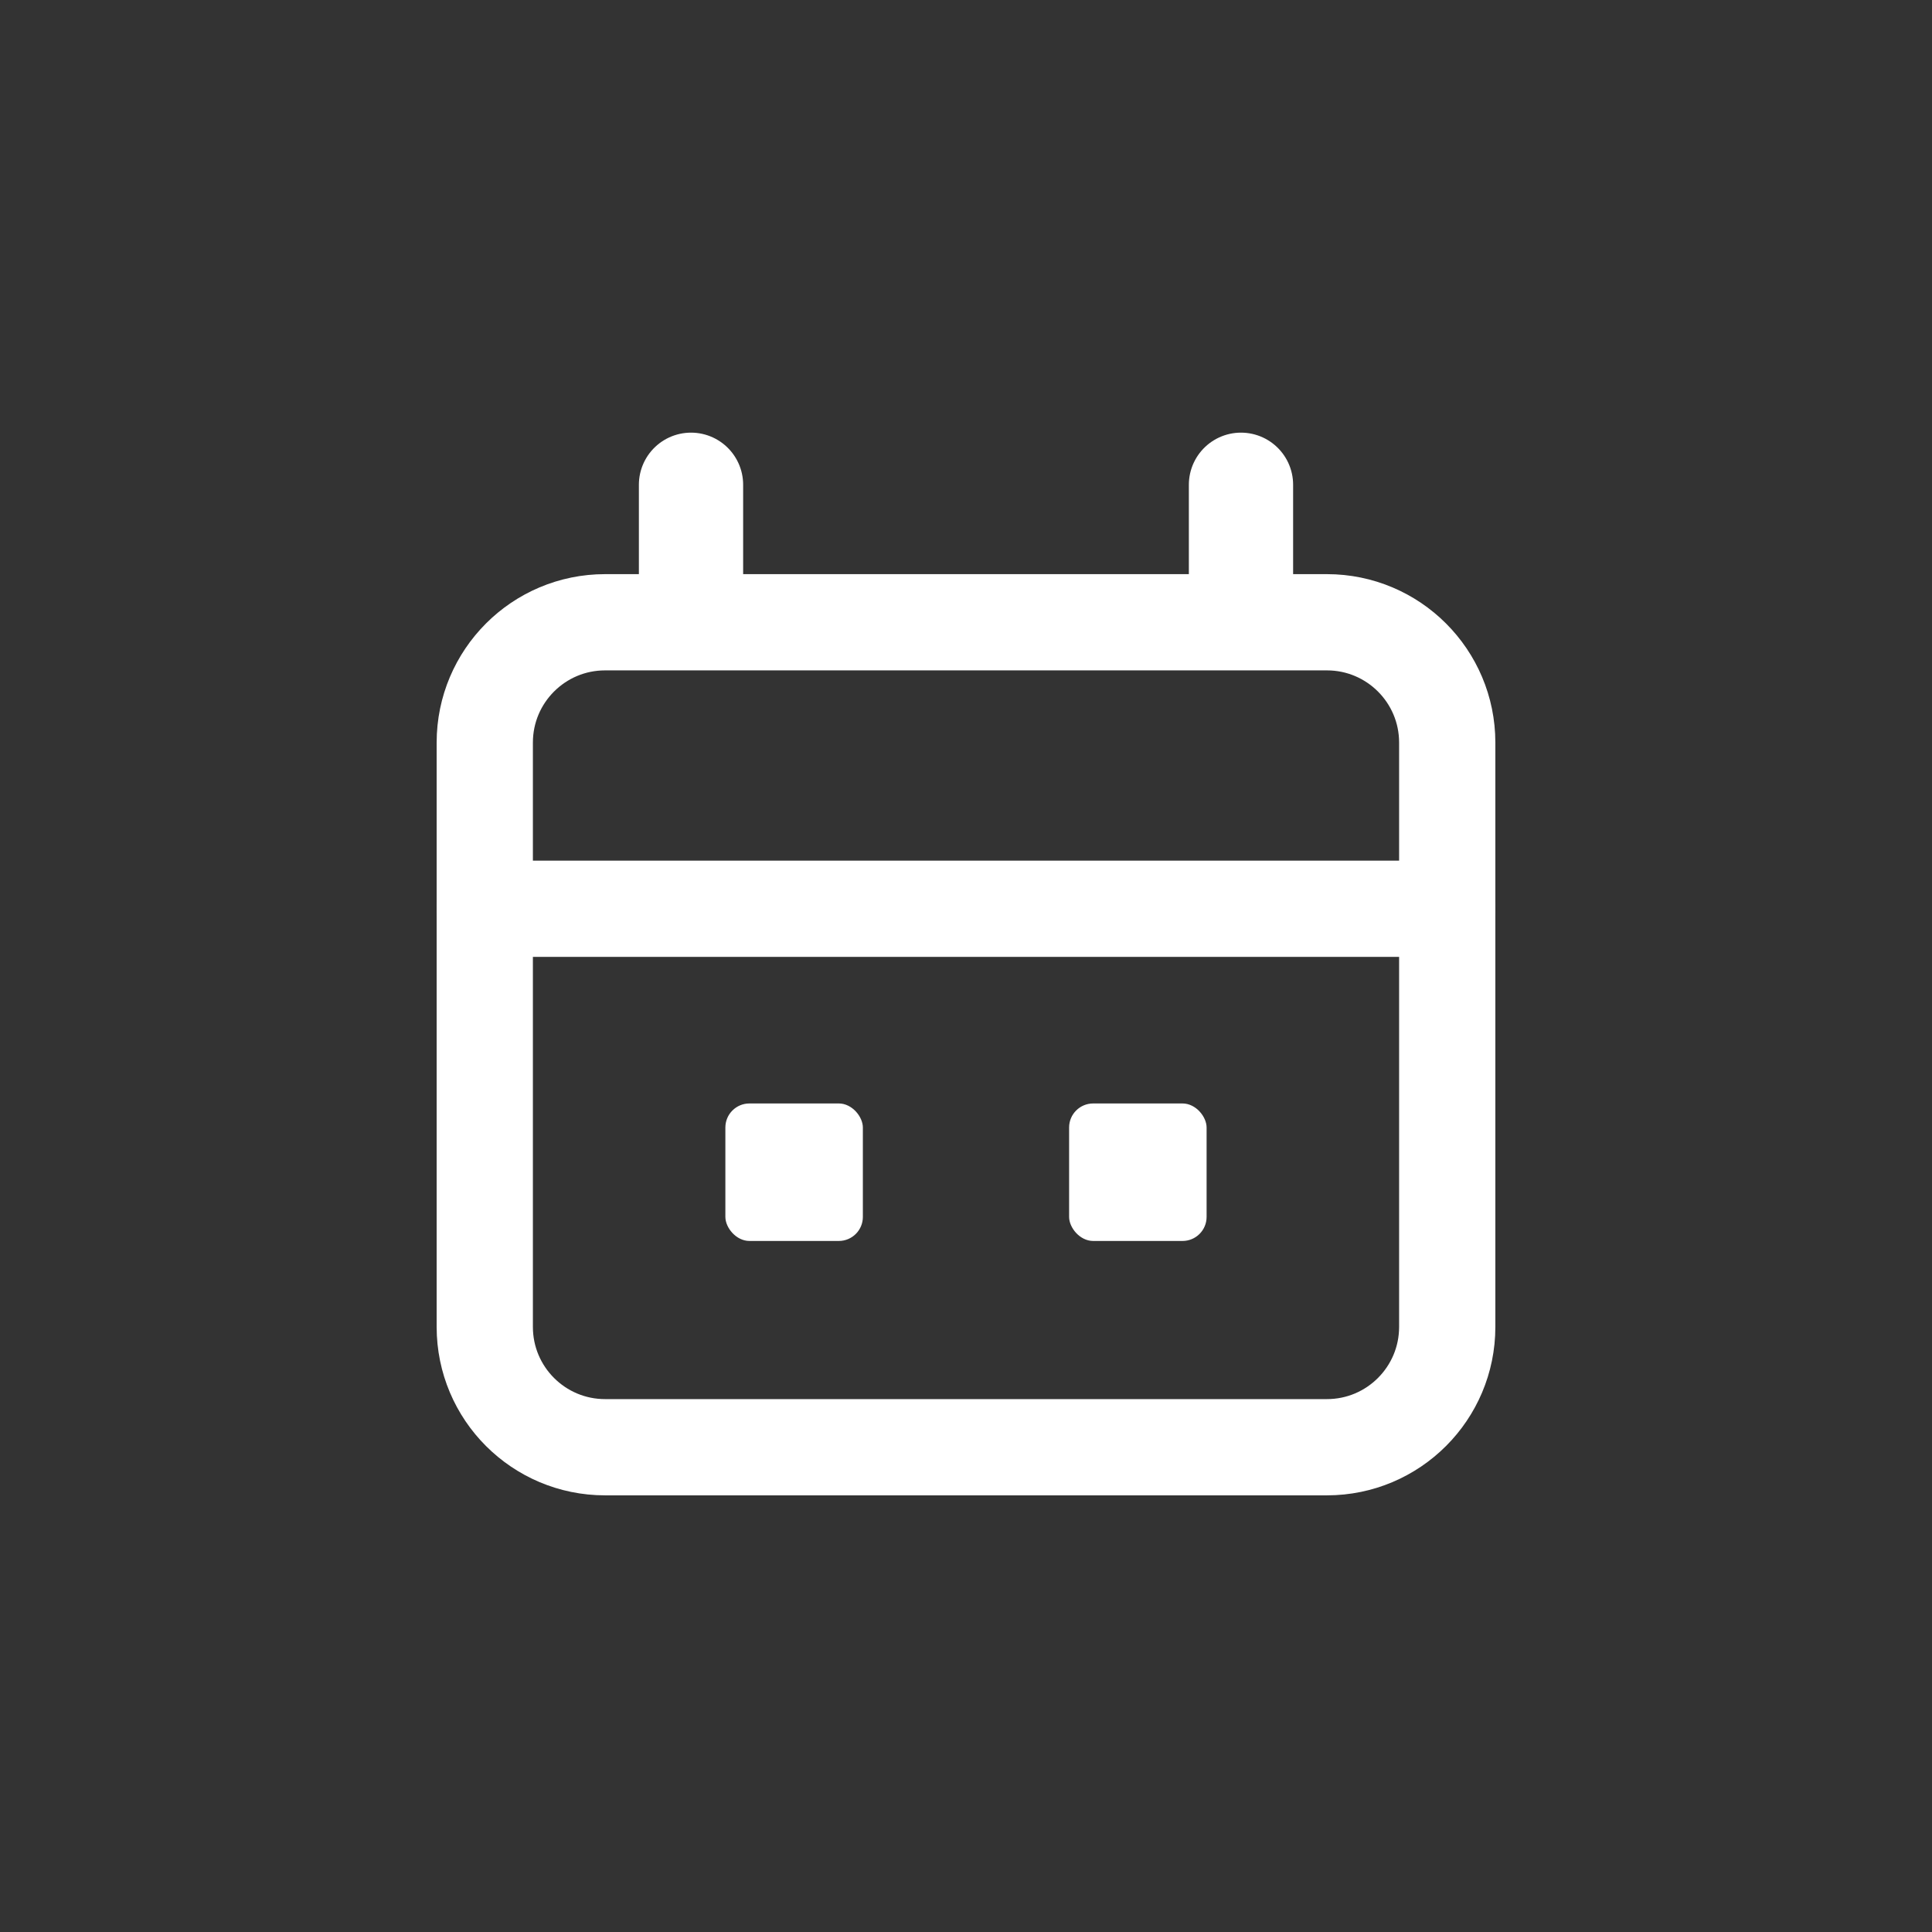
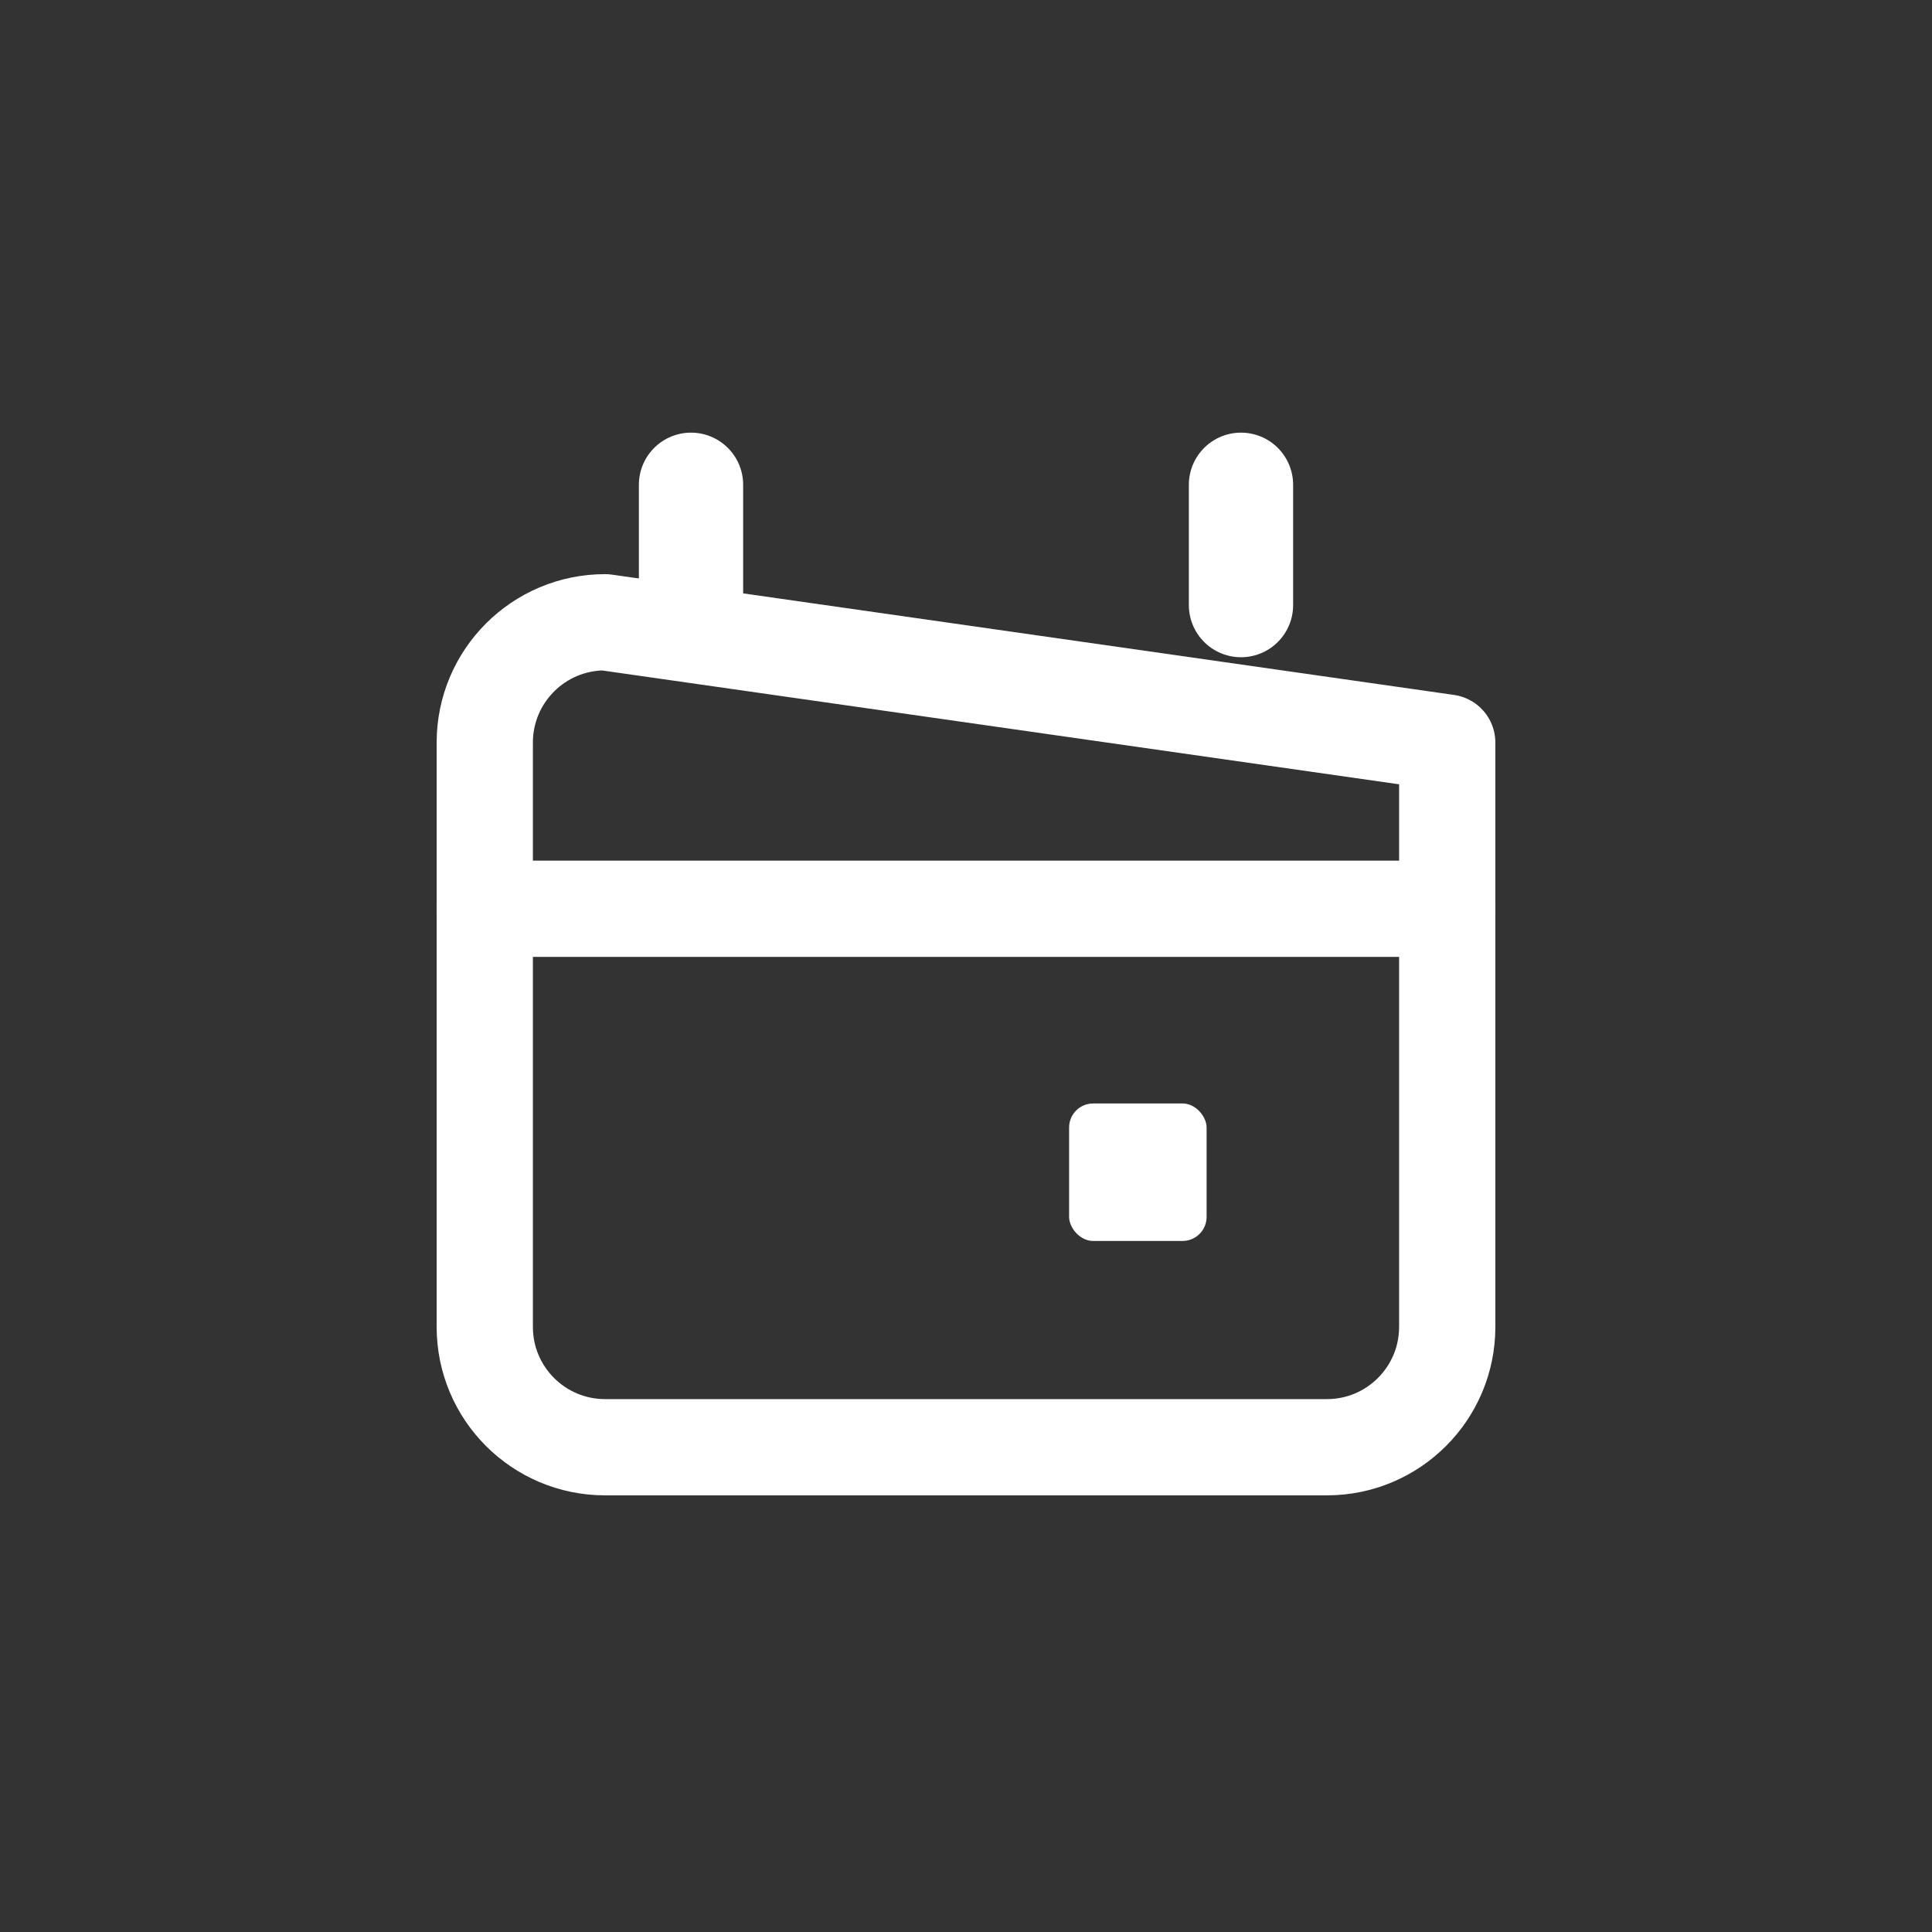
<svg xmlns="http://www.w3.org/2000/svg" width="60" height="60" viewBox="0 0 60 60" fill="none">
  <rect x="0" y="0" width="60" height="60" fill="#333333" stroke="none" />
  <path d="M15.055 28.222L44.945 28.222" stroke="white" stroke-width="2.989" stroke-linecap="round" stroke-linejoin="round" />
-   <rect x="22.527" y="34.269" width="4.27" height="4.27" rx="0.747" fill="white" />
  <rect x="33.202" y="34.269" width="4.27" height="4.27" rx="0.747" fill="white" />
  <path d="M21.46 18.792L21.46 15.055" stroke="white" stroke-width="3.238" stroke-linecap="round" stroke-linejoin="round" />
-   <path d="M15.055 23.061L15.055 41.209C15.055 43.272 16.728 44.945 18.791 44.945L41.209 44.945C43.272 44.945 44.945 43.272 44.945 41.209L44.945 23.061C44.945 20.998 43.272 19.325 41.209 19.325L18.791 19.325C16.728 19.325 15.055 20.998 15.055 23.061Z" stroke="white" stroke-width="2.989" stroke-linecap="round" stroke-linejoin="round" />
+   <path d="M15.055 23.061L15.055 41.209C15.055 43.272 16.728 44.945 18.791 44.945L41.209 44.945C43.272 44.945 44.945 43.272 44.945 41.209L44.945 23.061L18.791 19.325C16.728 19.325 15.055 20.998 15.055 23.061Z" stroke="white" stroke-width="2.989" stroke-linecap="round" stroke-linejoin="round" />
  <path d="M38.54 18.792L38.54 15.055" stroke="white" stroke-width="3.238" stroke-linecap="round" stroke-linejoin="round" />
</svg>